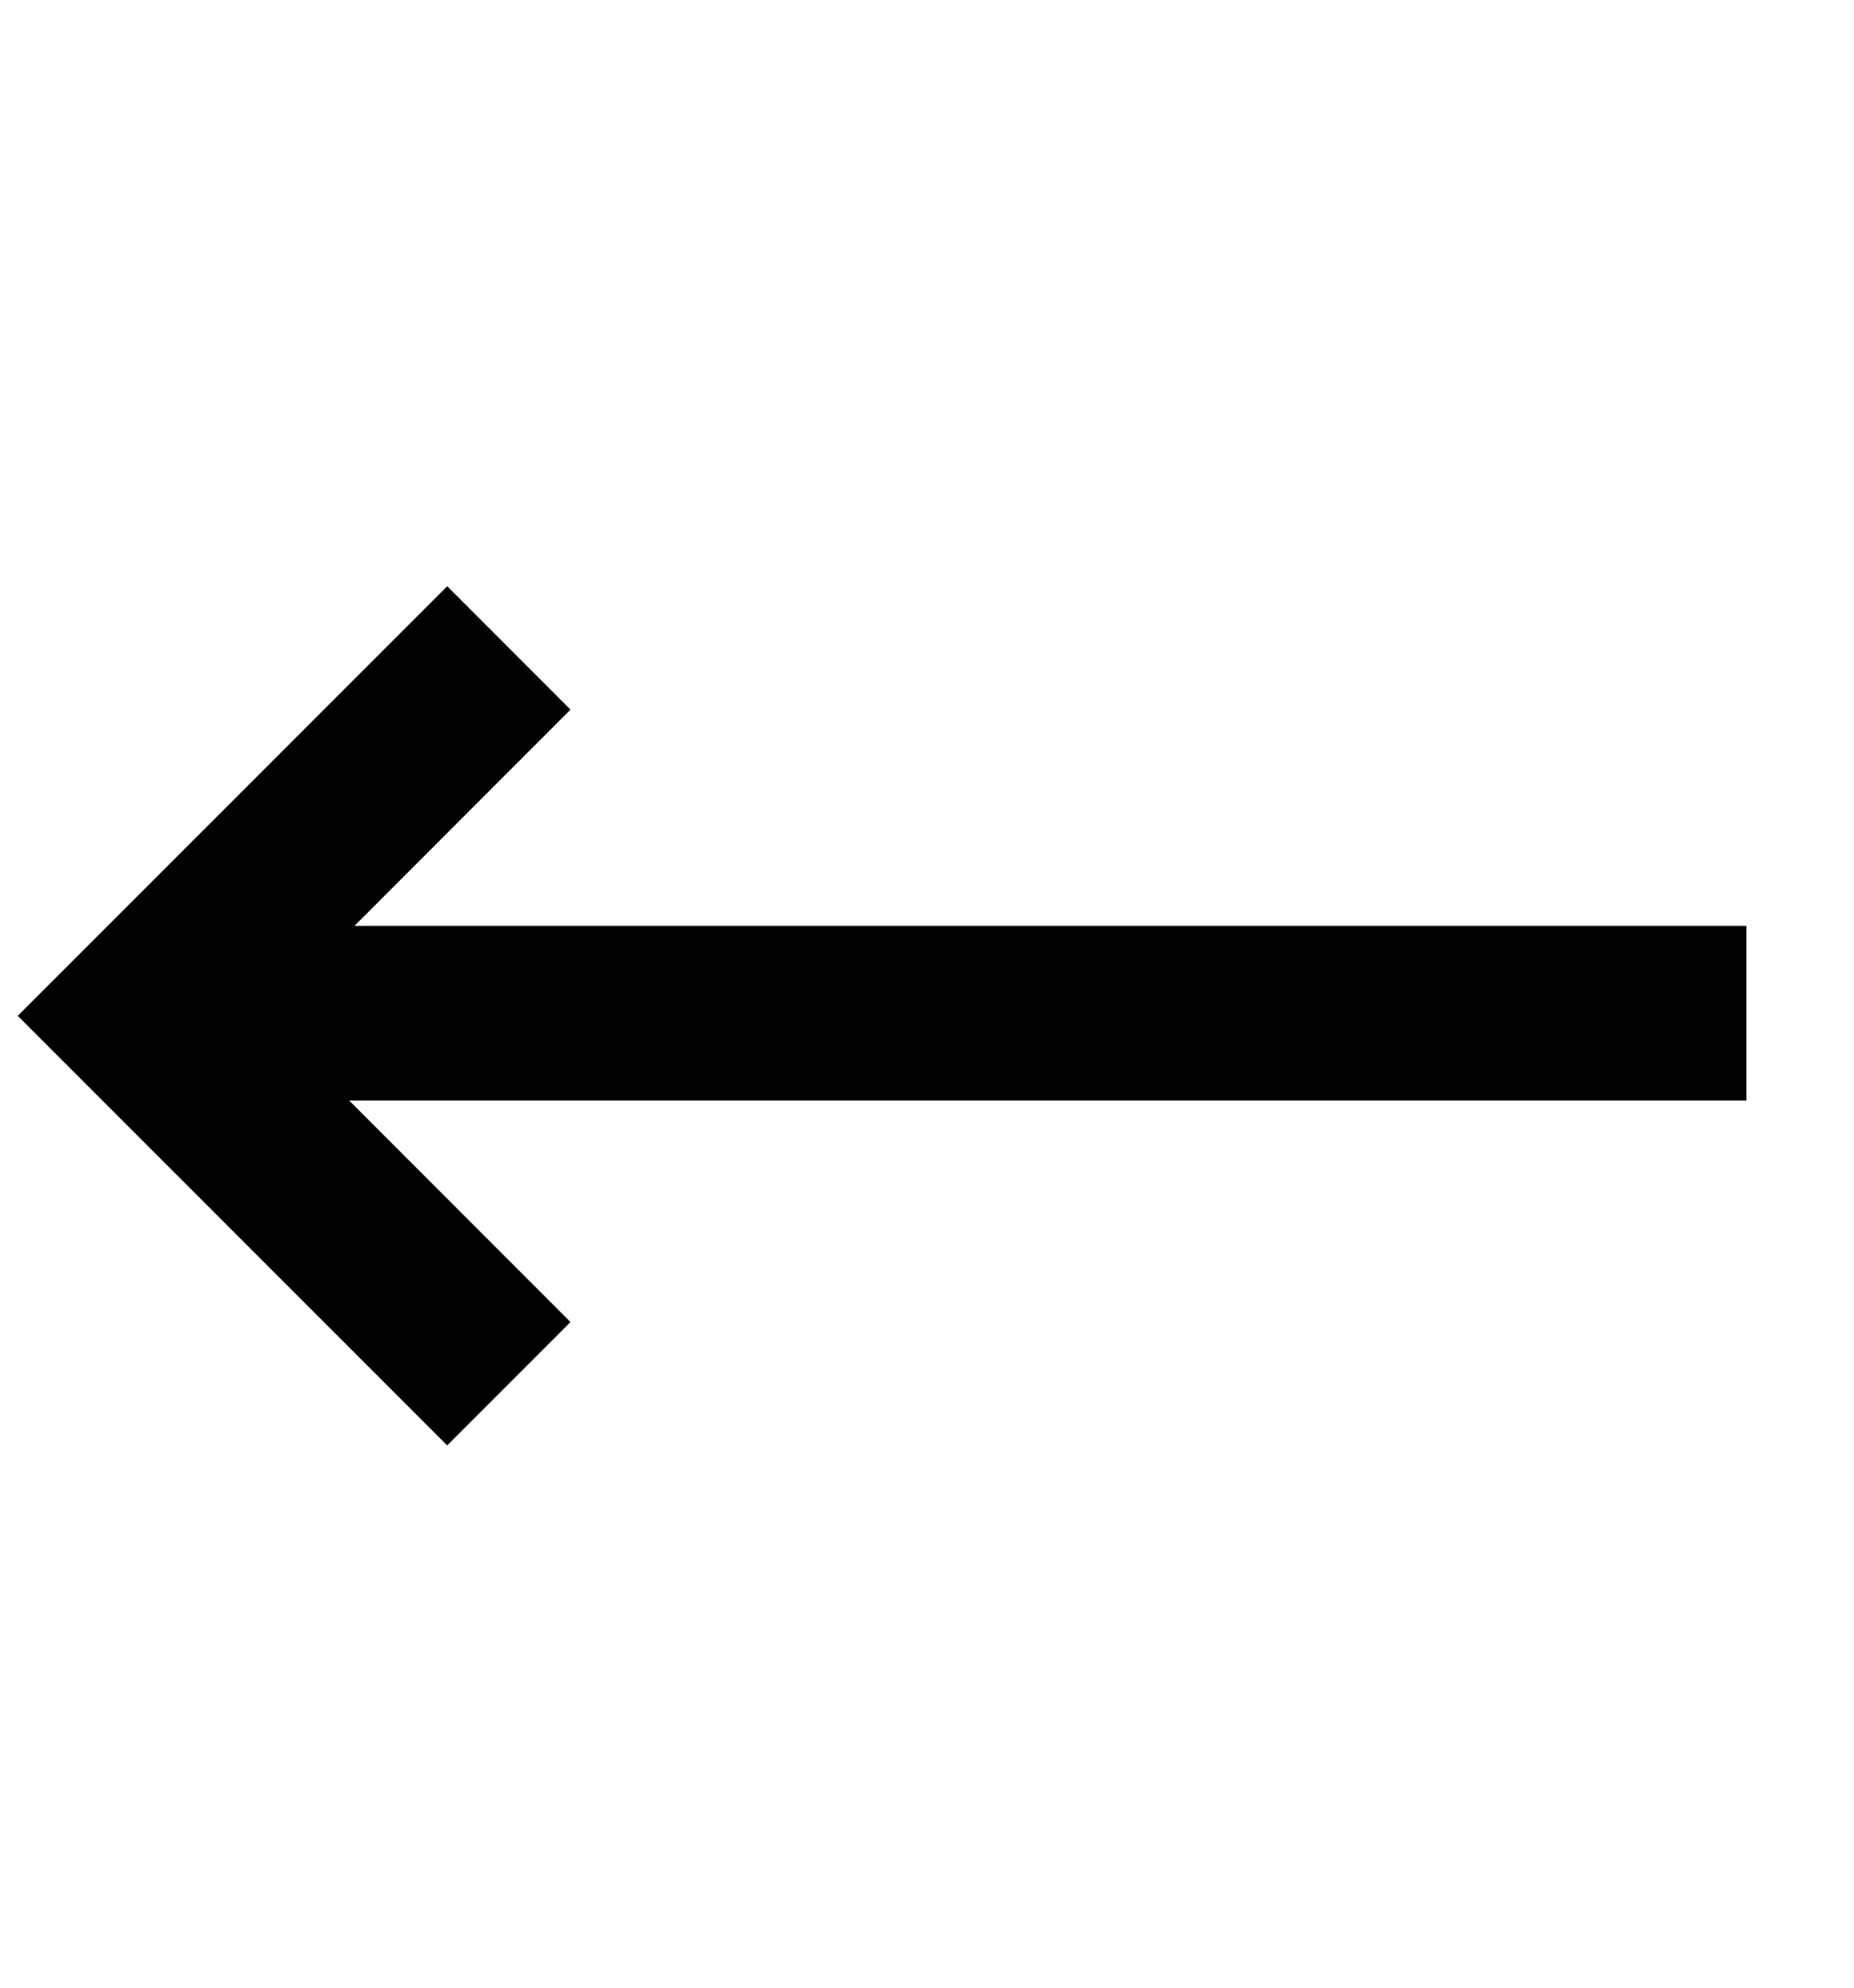
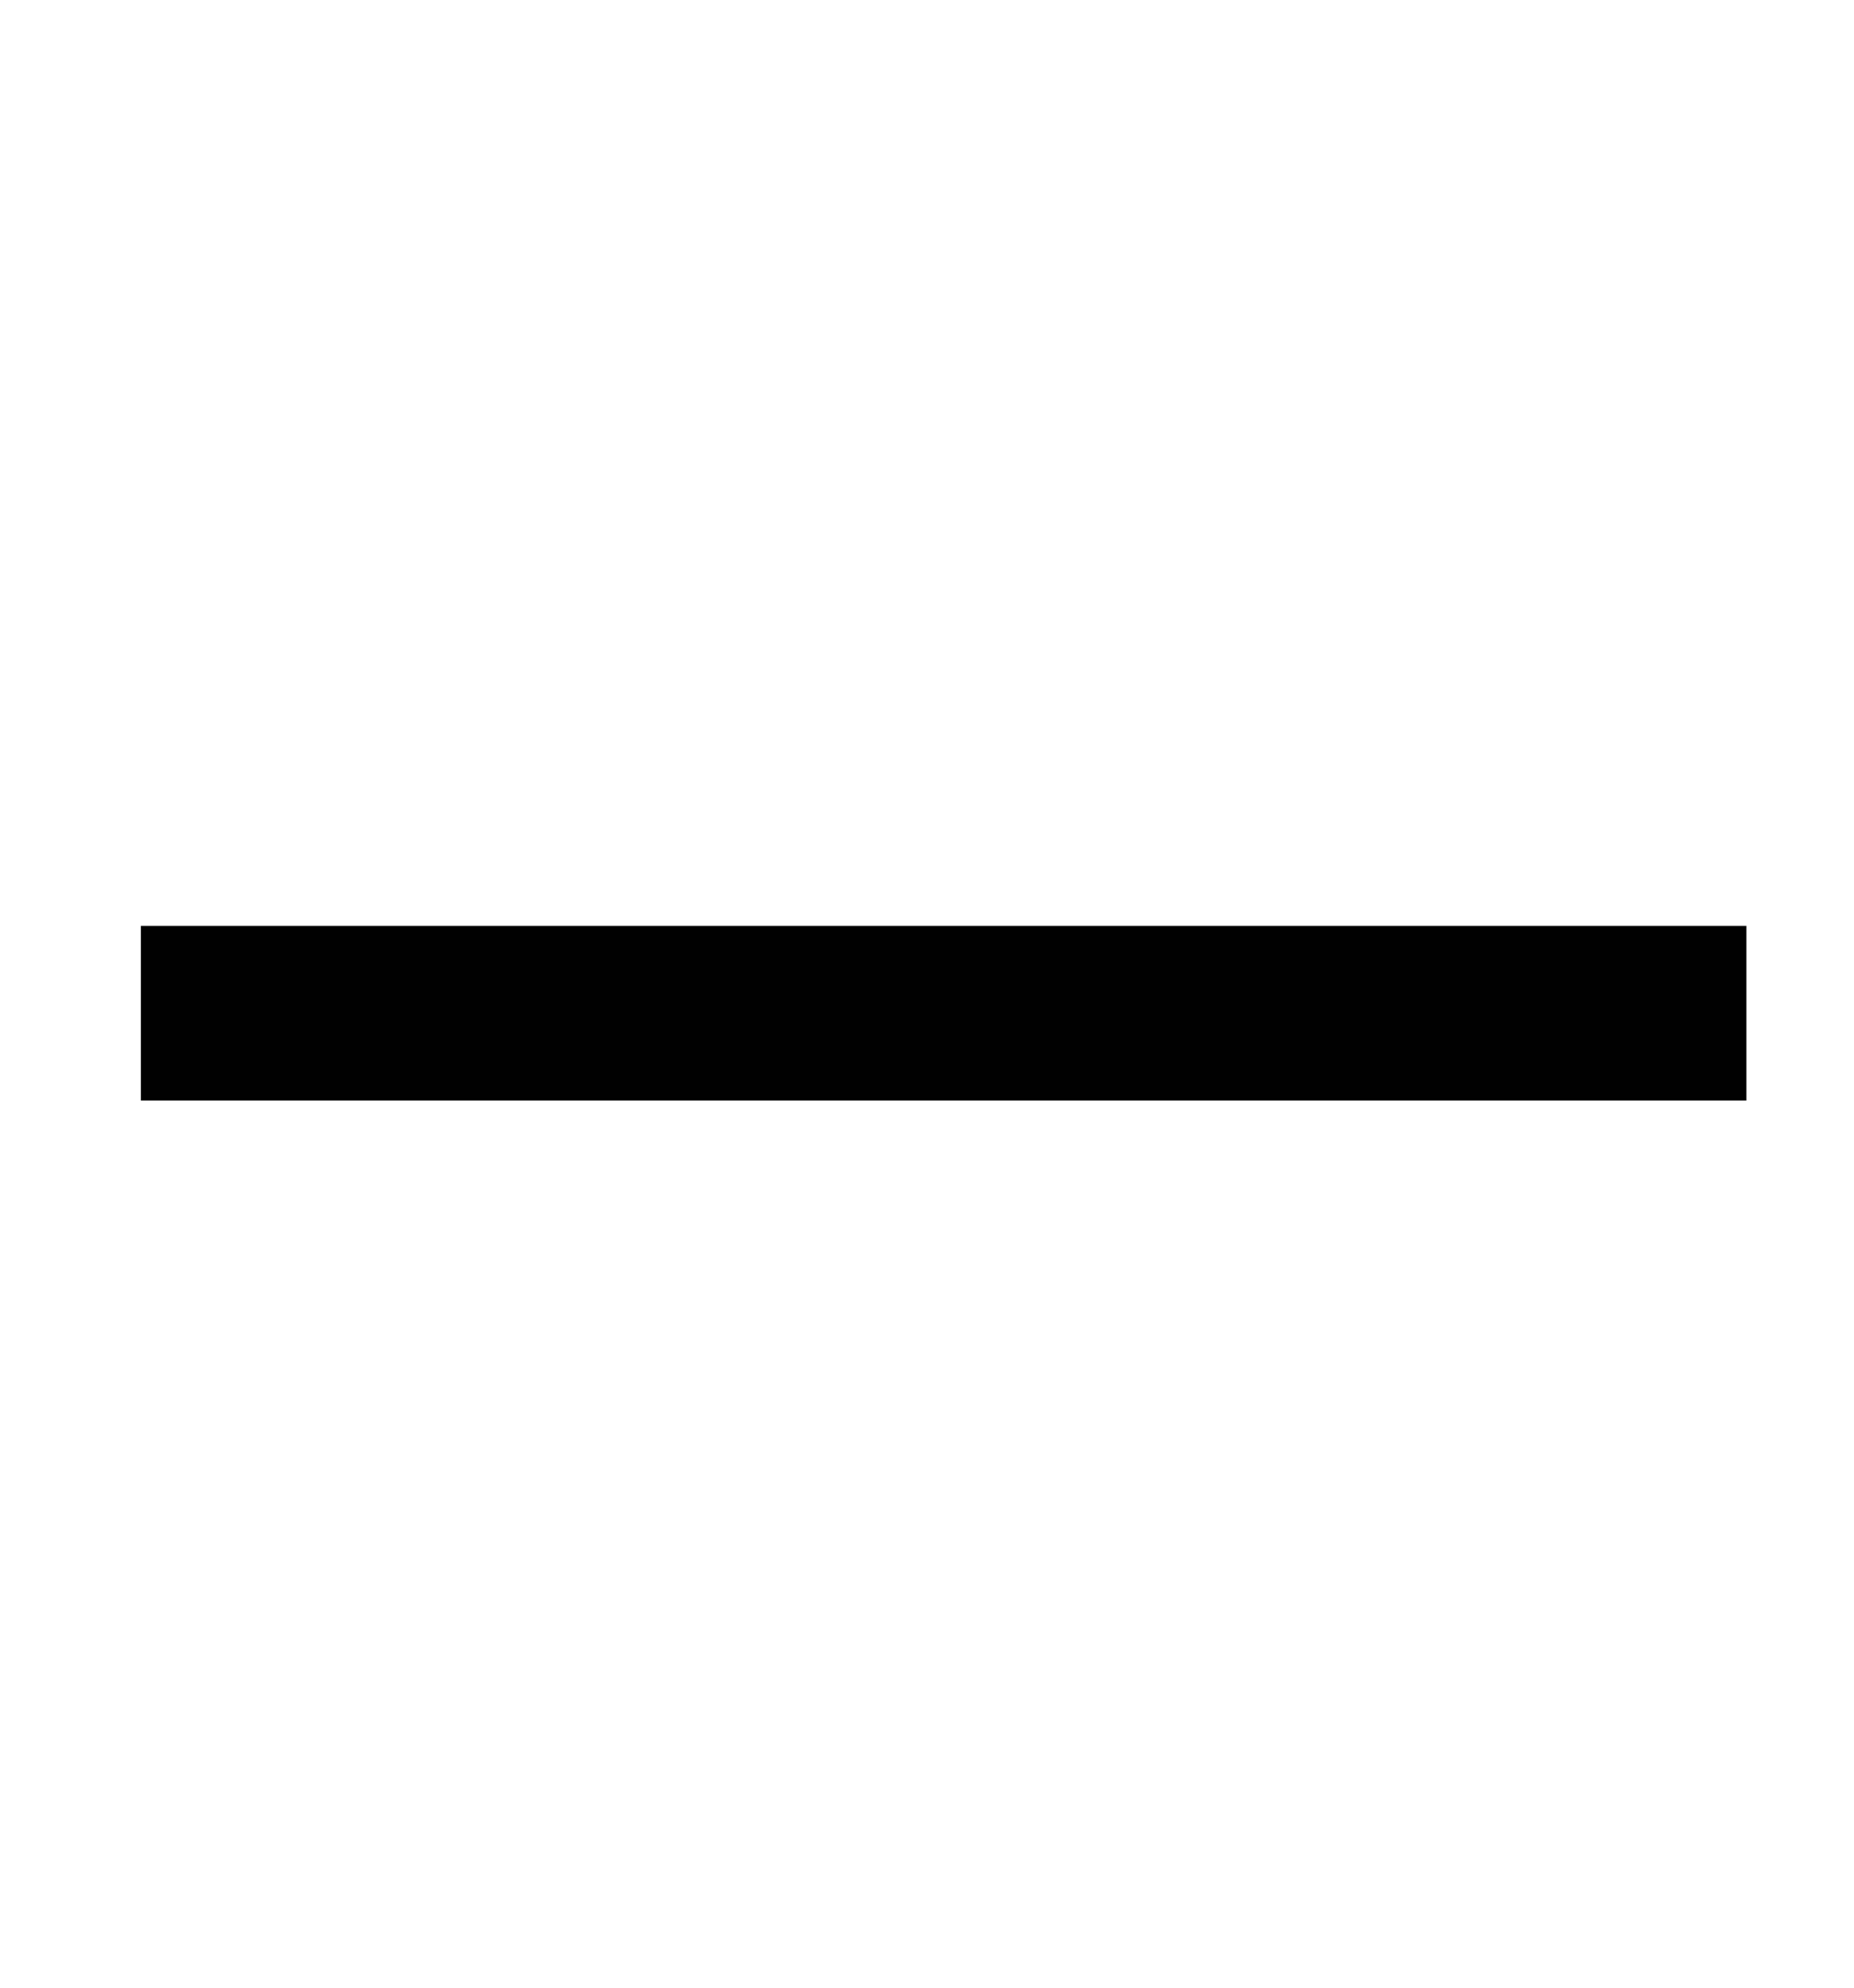
<svg xmlns="http://www.w3.org/2000/svg" width="14" height="15" viewBox="0 0 14 15" fill="none">
  <path d="M1.064 6.987L13.187 6.987L13.187 8.305L1.064 8.305L1.064 6.987Z" fill="#010101" />
-   <path d="M3.377 10.908L4.308 9.977L1.998 7.666L4.308 5.355L3.377 4.424L0.134 7.666L3.377 10.908Z" fill="#010101" />
</svg>